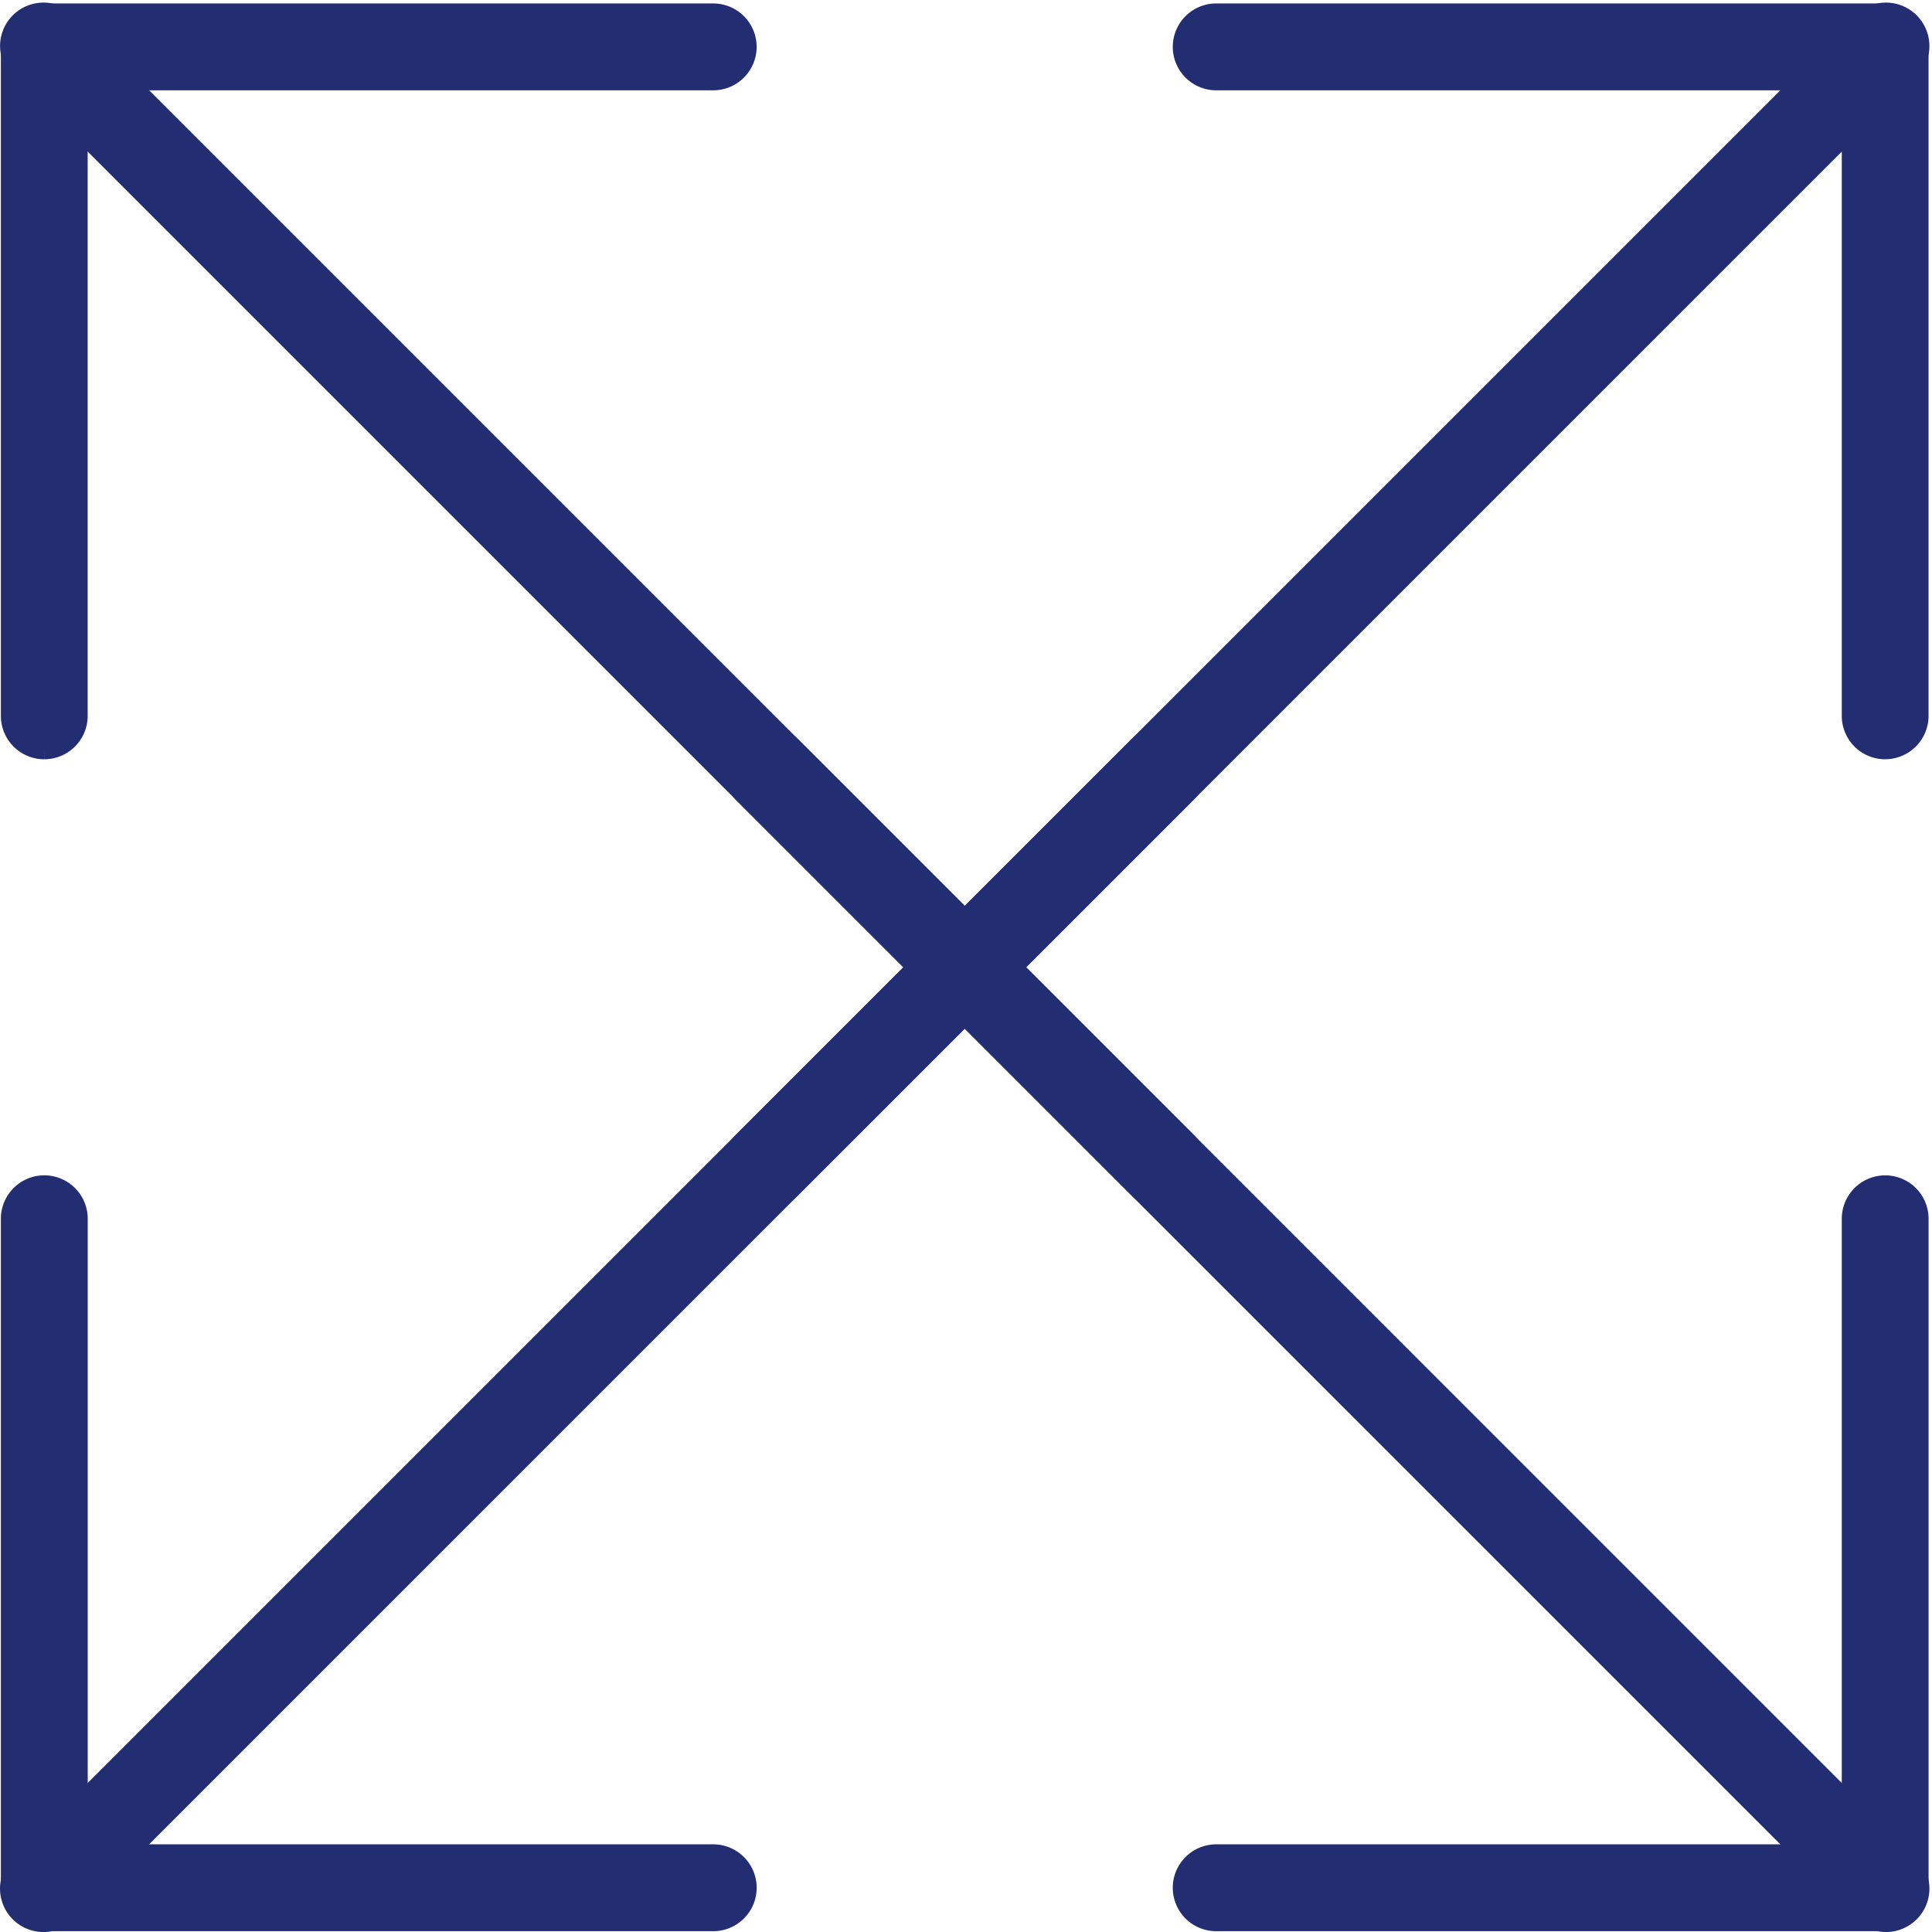
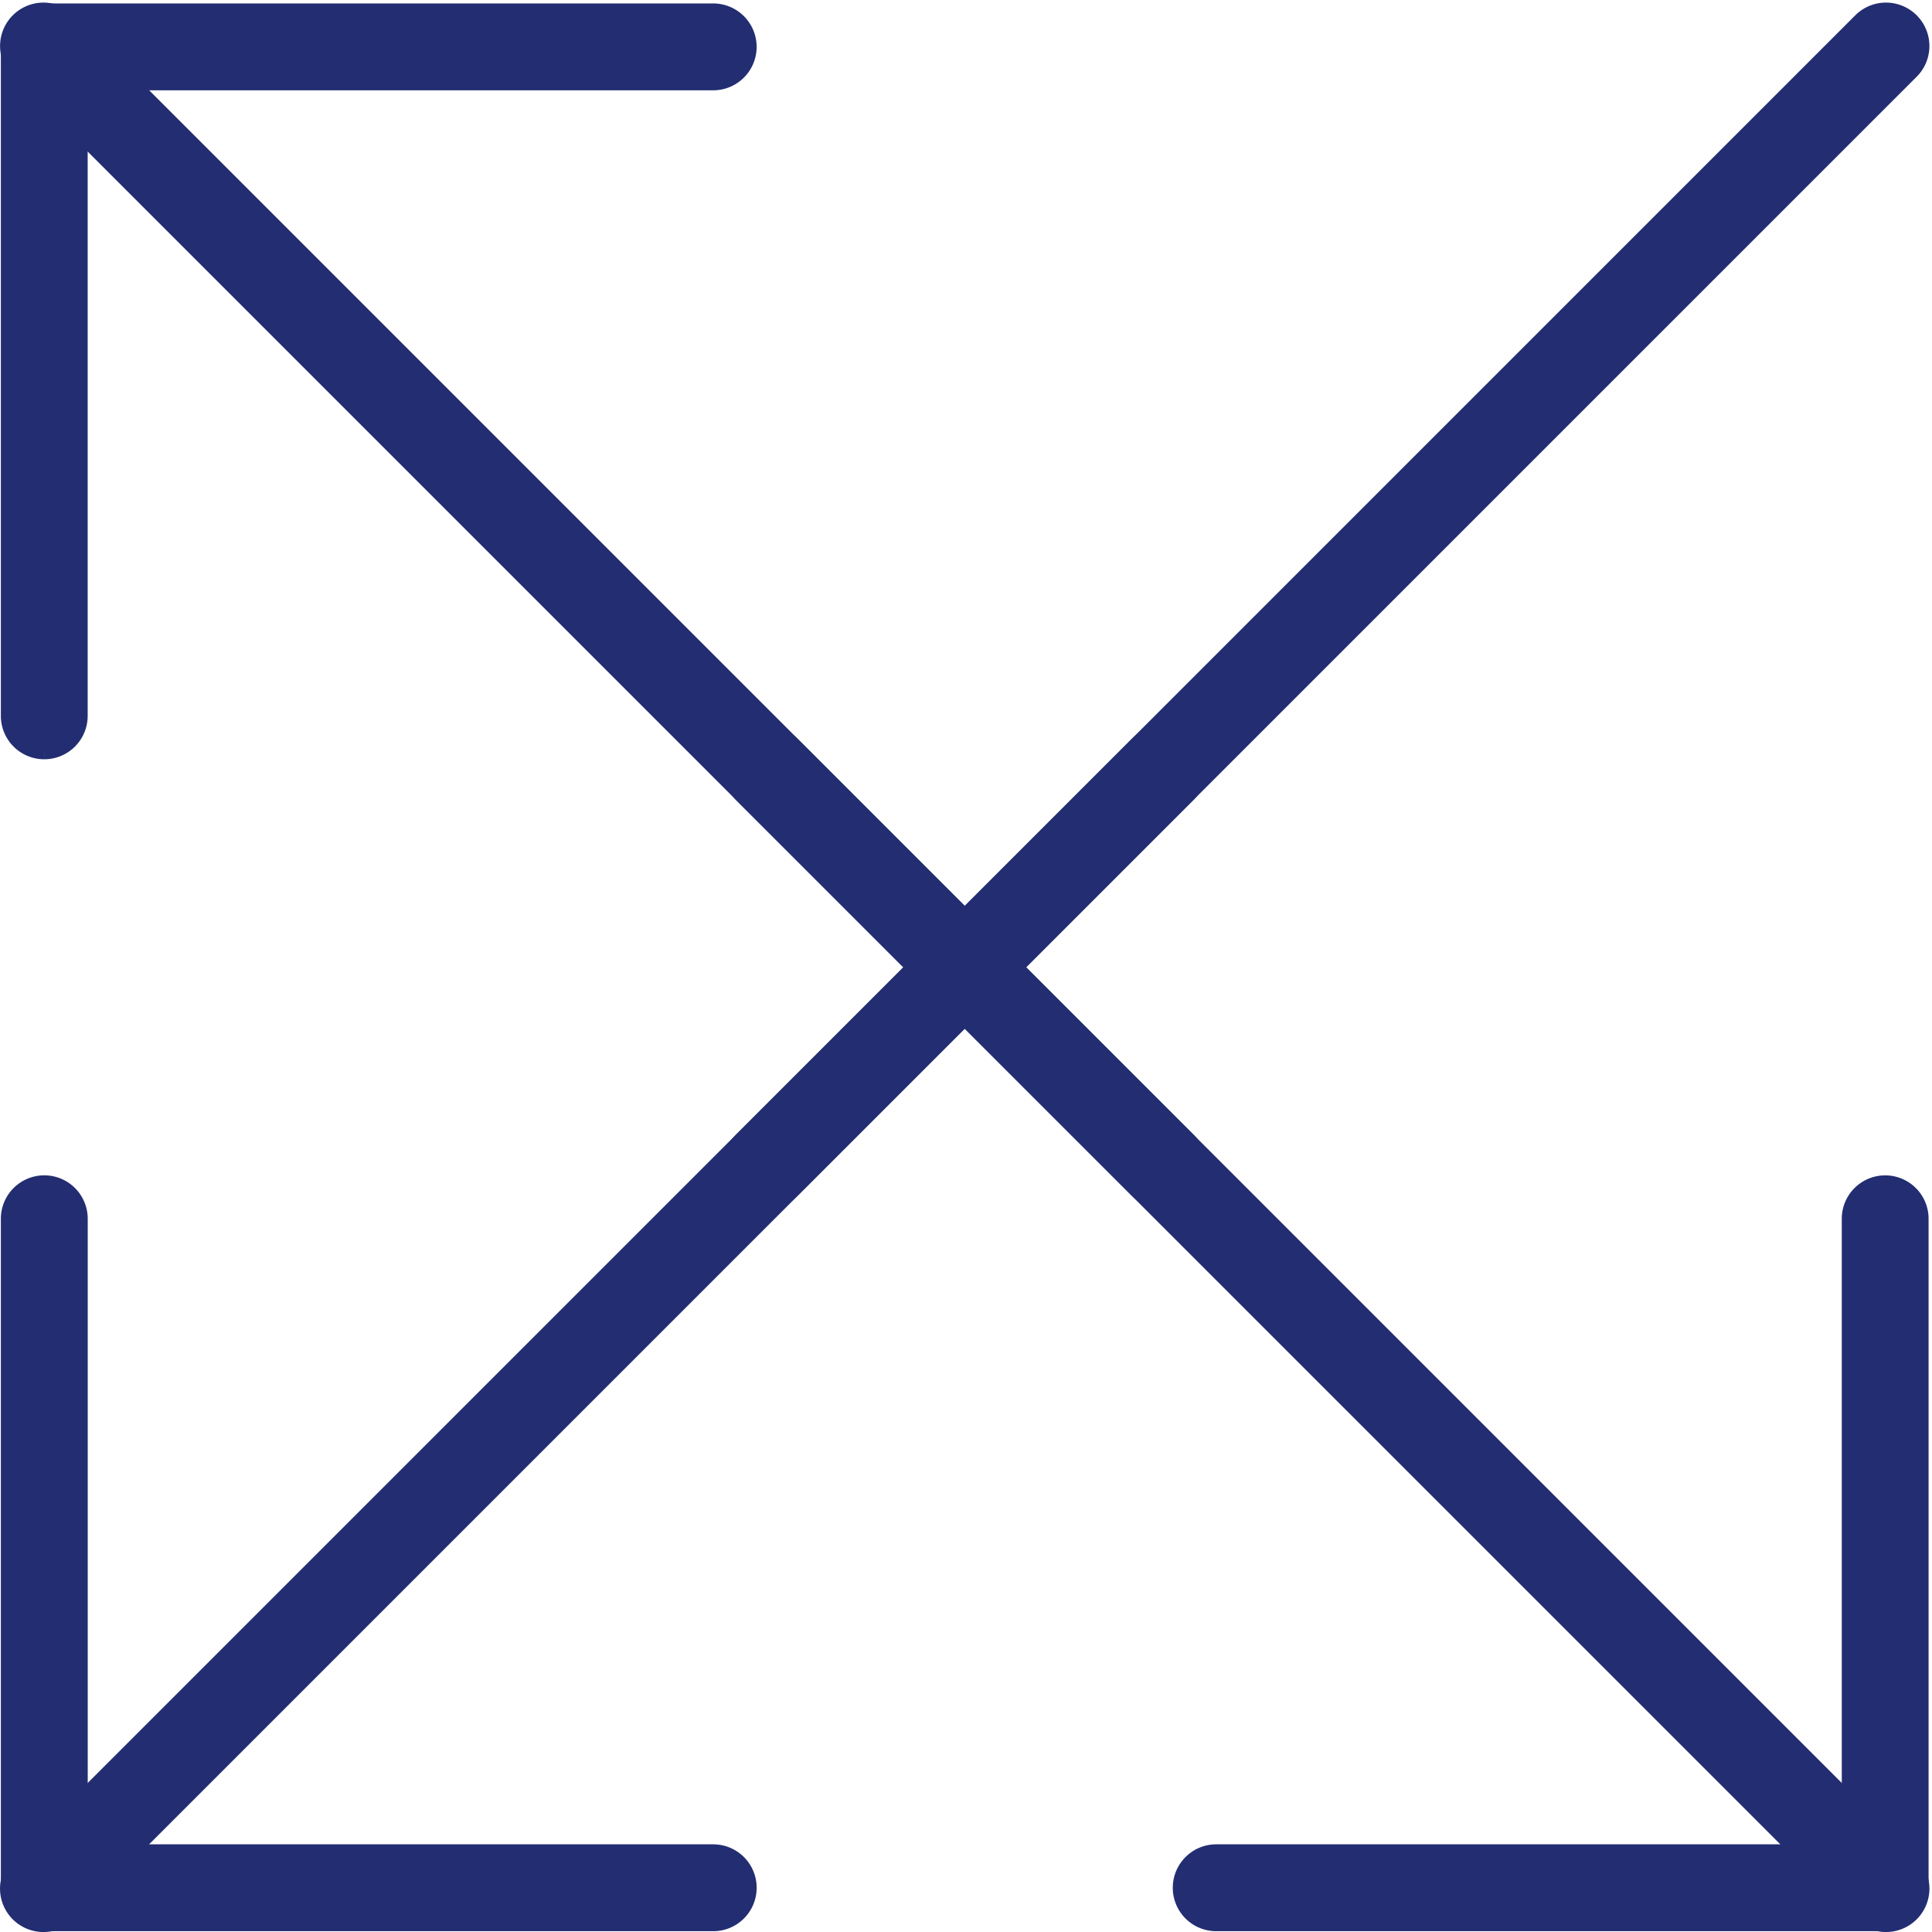
<svg xmlns="http://www.w3.org/2000/svg" width="62.787" height="62.788" viewBox="0 0 62.787 62.788">
  <g id="Group_48" data-name="Group 48" transform="translate(0.251 0.335)">
    <g id="Group_49" data-name="Group 49" transform="translate(-0.001)">
      <path id="Path_31" data-name="Path 31" d="M49.813,50.975a1.157,1.157,0,0,1-.821-.341L12.613,14.257a1.162,1.162,0,0,1,1.643-1.643L50.634,48.993a1.161,1.161,0,0,1-.821,1.982" transform="translate(11.229 11.228)" fill="#232d71" stroke="#232d71" stroke-width="0.5" />
      <path id="Path_32" data-name="Path 32" d="M42.806,43.968H21.066a1.161,1.161,0,1,1,0-2.323h20.58V21.065a1.16,1.16,0,0,1,2.321,0v21.74a1.16,1.16,0,0,1-1.16,1.162" transform="translate(18.209 18.208)" fill="#232d71" stroke="#232d71" stroke-width="0.5" />
      <path id="Path_33" data-name="Path 33" d="M37.539,38.7a1.157,1.157,0,0,1-.821-.341L.341,1.982A1.161,1.161,0,0,1,1.982.339L38.36,36.717a1.161,1.161,0,0,1-.821,1.982" transform="translate(0.002)" fill="#232d71" stroke="#232d71" stroke-width="0.5" />
      <path id="Path_34" data-name="Path 34" d="M1.174,24.077a1.16,1.16,0,0,1-1.16-1.16V1.174A1.16,1.16,0,0,1,1.174.014h21.74a1.161,1.161,0,0,1,0,2.323H2.335v20.58a1.16,1.16,0,0,1-1.16,1.16" transform="translate(0.014 0.013)" fill="#232d71" stroke="#232d71" stroke-width="0.5" />
      <path id="Path_35" data-name="Path 35" d="M1.161,50.975A1.161,1.161,0,0,1,.34,48.993L36.718,12.615a1.161,1.161,0,1,1,1.641,1.643L1.982,50.634a1.157,1.157,0,0,1-.821.341" transform="translate(0.001 11.228)" fill="#232d71" stroke="#232d71" stroke-width="0.5" />
      <path id="Path_36" data-name="Path 36" d="M22.915,43.968H1.174a1.16,1.16,0,0,1-1.16-1.162V21.065a1.161,1.161,0,0,1,2.323,0v20.58H22.915a1.161,1.161,0,0,1,0,2.323" transform="translate(0.014 18.208)" fill="#232d71" stroke="#232d71" stroke-width="0.5" />
      <path id="Path_37" data-name="Path 37" d="M13.435,38.7a1.161,1.161,0,0,1-.821-1.982L48.992.339a1.161,1.161,0,0,1,1.641,1.643L14.256,38.358a1.157,1.157,0,0,1-.821.341" transform="translate(11.229)" fill="#232d71" stroke="#232d71" stroke-width="0.5" />
-       <path id="Path_38" data-name="Path 38" d="M42.806,24.077a1.16,1.16,0,0,1-1.16-1.16V2.337H21.066a1.161,1.161,0,1,1,0-2.323h21.74a1.16,1.16,0,0,1,1.16,1.16V22.916a1.16,1.16,0,0,1-1.16,1.16" transform="translate(18.209 0.013)" fill="#232d71" stroke="#232d71" stroke-width="0.5" />
    </g>
  </g>
</svg>